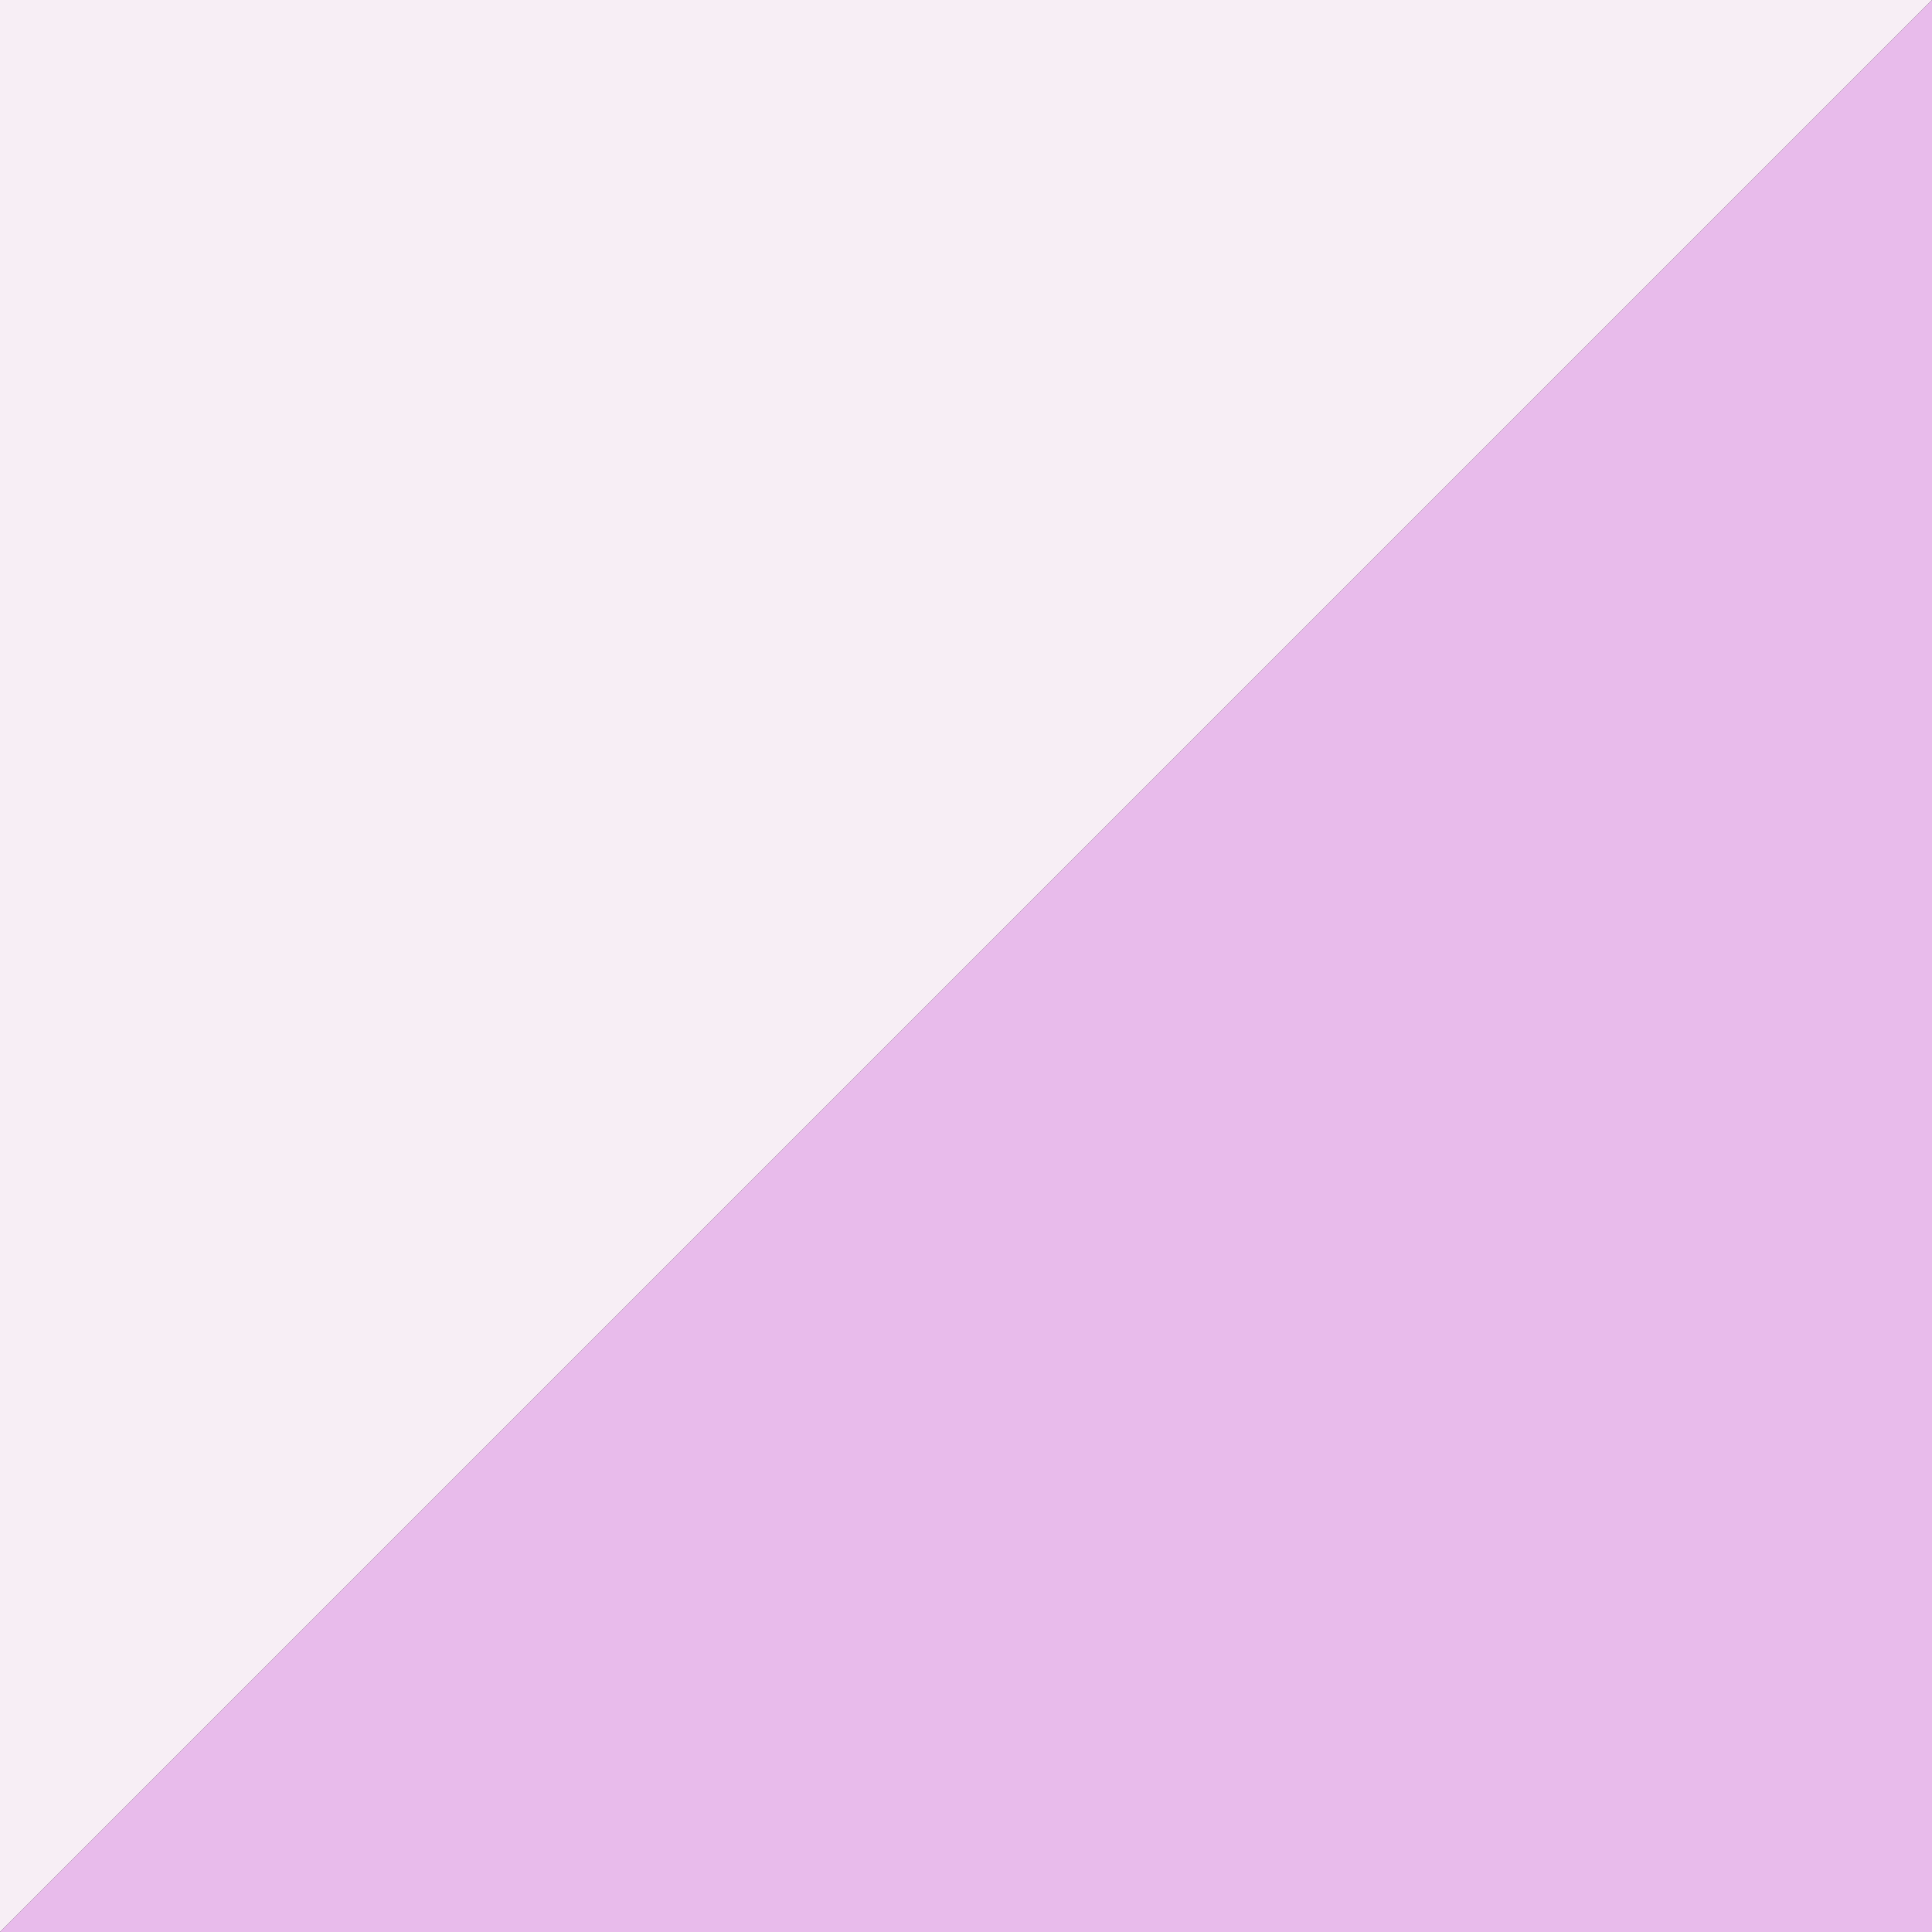
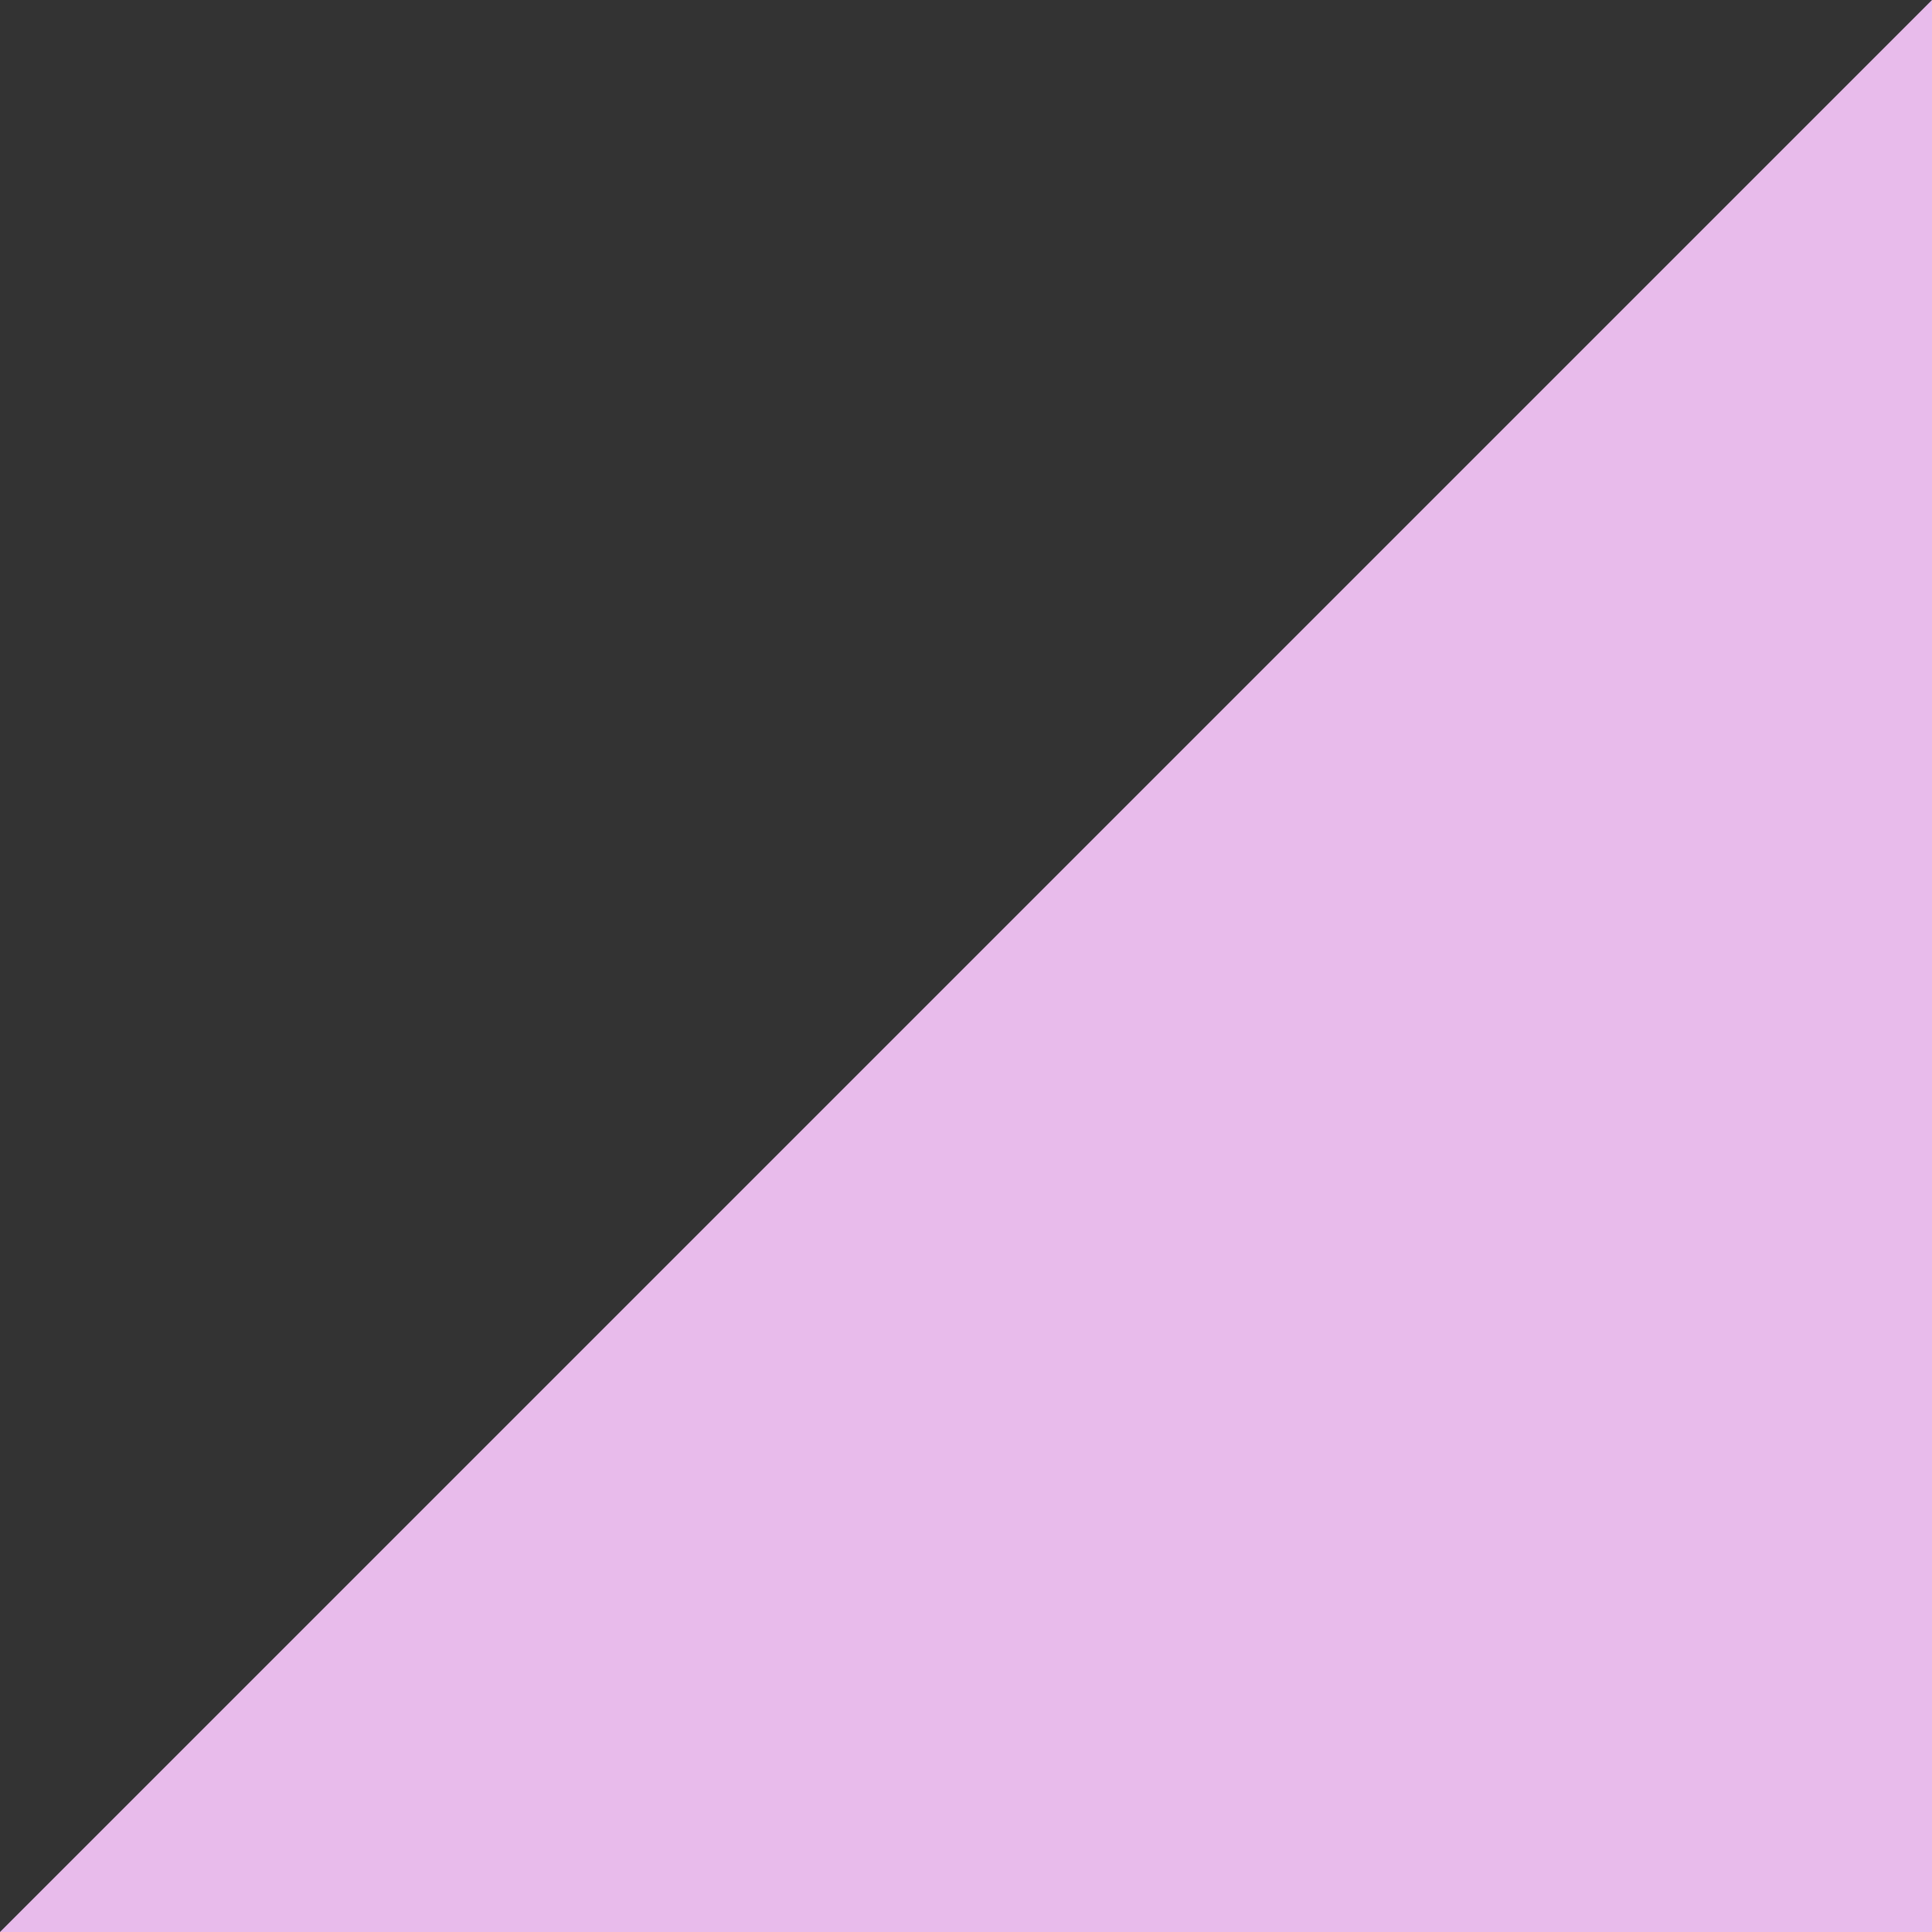
<svg xmlns="http://www.w3.org/2000/svg" width="32" height="32" viewBox="0 0 32 32">
  <rect x="0" y="0" width="32" height="32" fill="#333333" stroke="none" />
  <g id="グループ_857" data-name="グループ 857" transform="translate(-252.727 -791)">
    <g id="グループ_582" data-name="グループ 582" transform="translate(252.727 791)">
-       <path id="パス_139" data-name="パス 139" d="M0,0V32L32,0Z" transform="translate(0)" fill="#f7eef5" />
      <path id="パス_140" data-name="パス 140" d="M32,0,0,32H32Z" transform="translate(0)" fill="#e8bbeb" />
    </g>
  </g>
</svg>